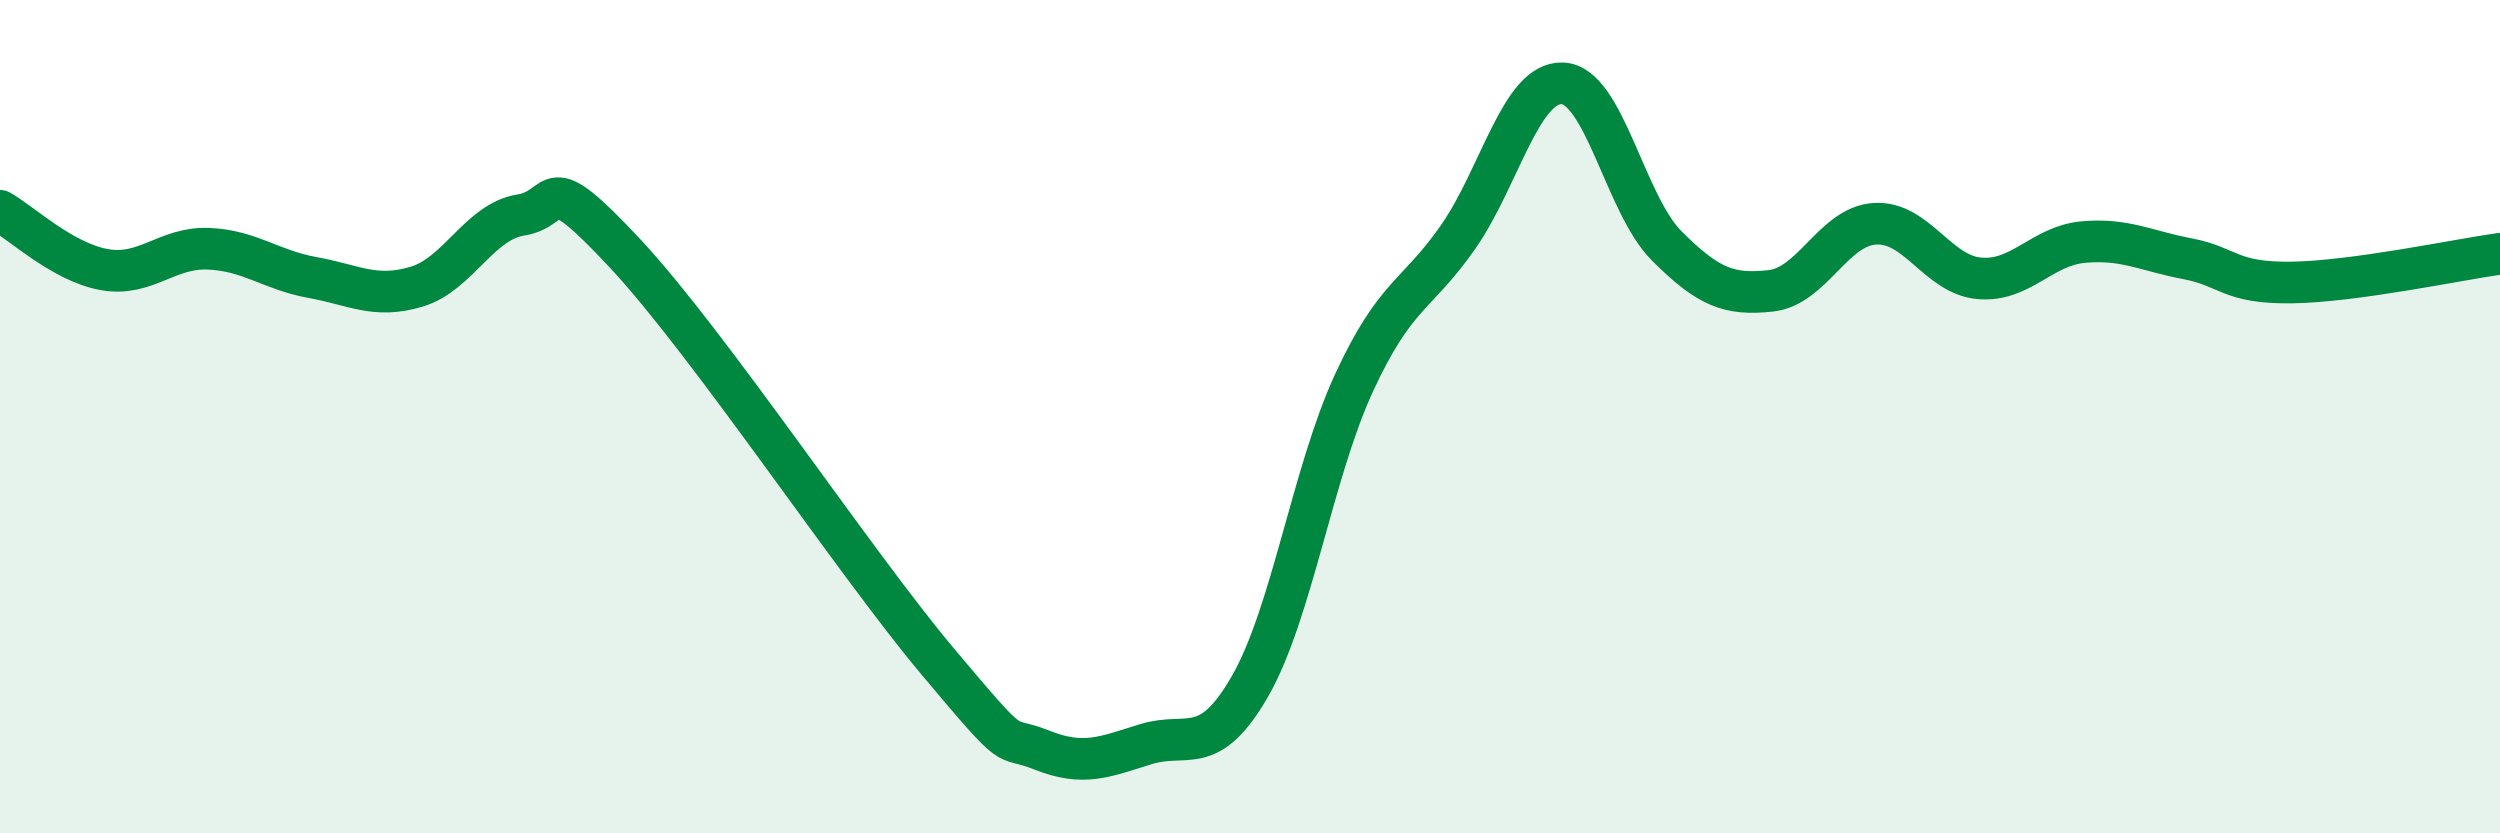
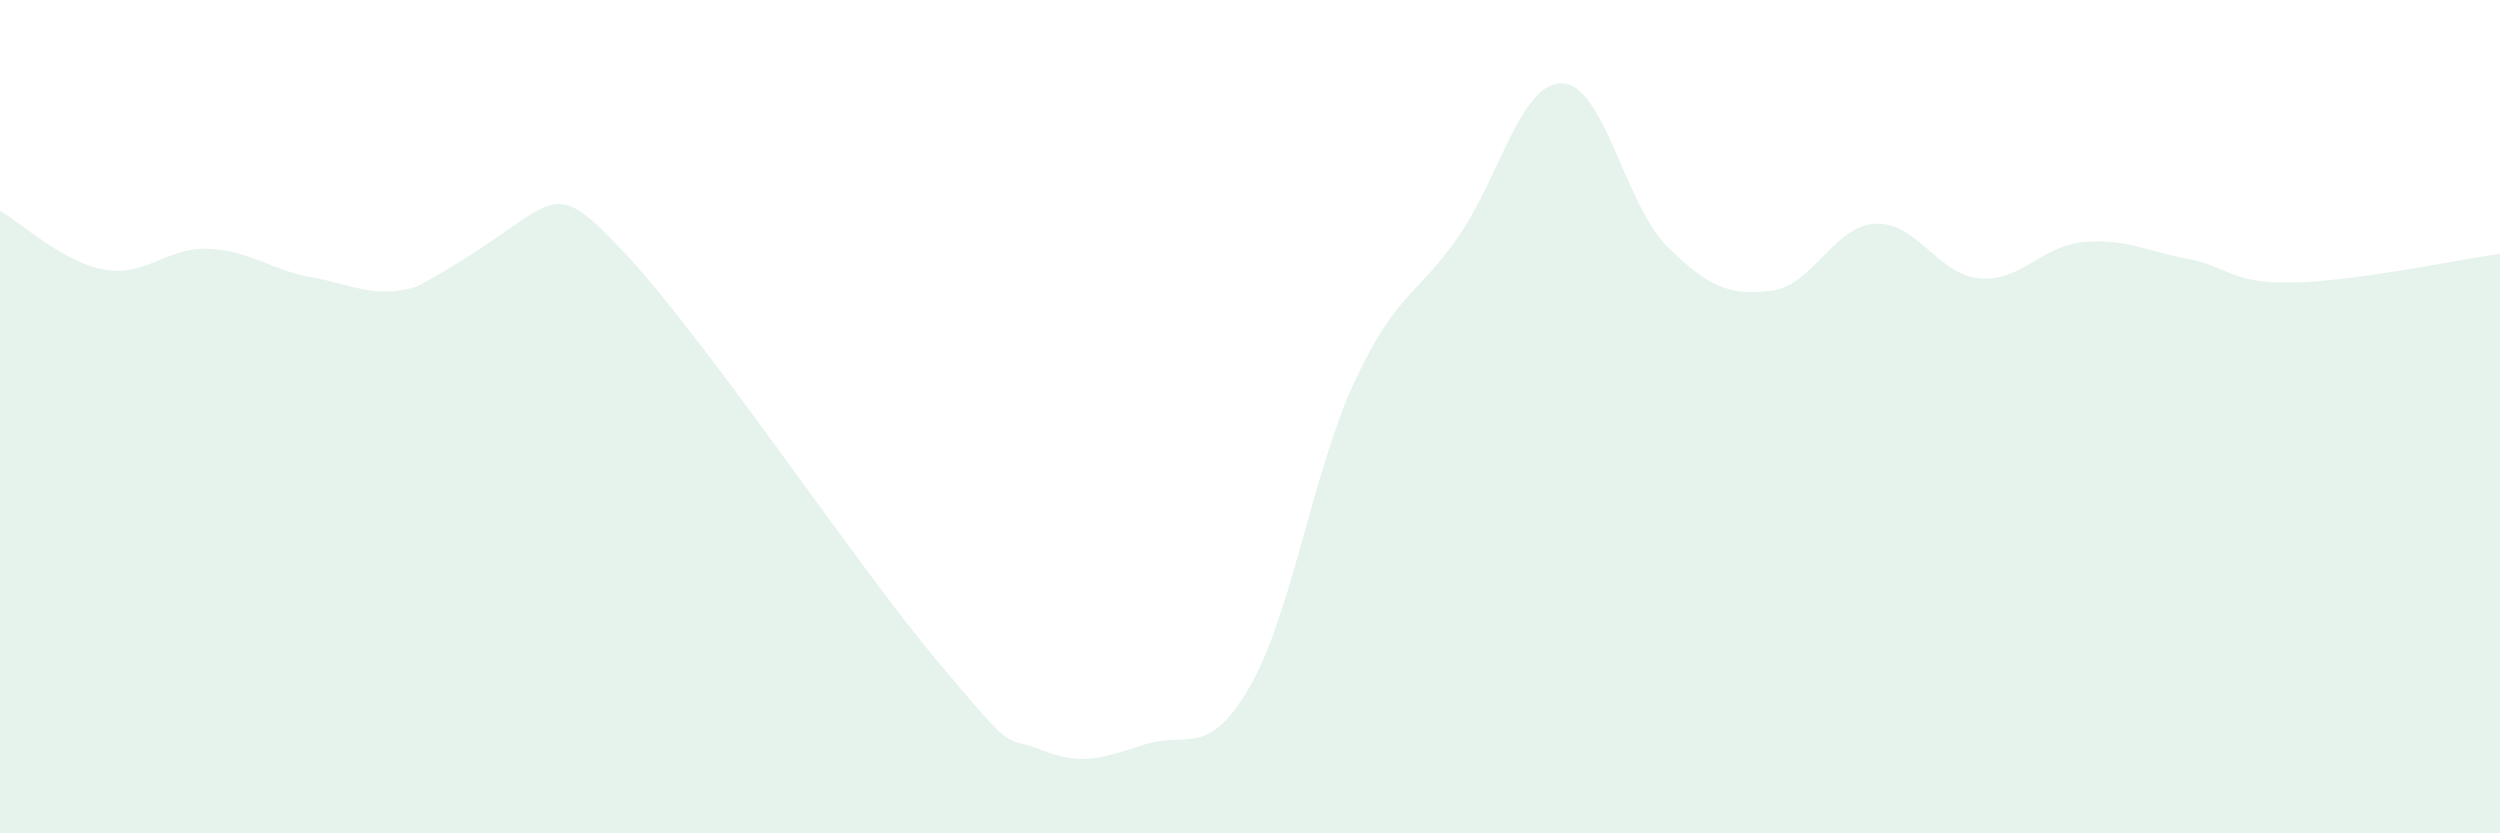
<svg xmlns="http://www.w3.org/2000/svg" width="60" height="20" viewBox="0 0 60 20">
-   <path d="M 0,5.06 C 0.5,5.34 1.5,6.29 2.5,6.47 C 3.5,6.65 4,5.93 5,5.97 C 6,6.01 6.5,6.48 7.5,6.66 C 8.5,6.84 9,7.18 10,6.88 C 11,6.58 11.5,5.32 12.5,5.16 C 13.5,5 13,3.94 15,6.08 C 17,8.22 20.5,13.49 22.5,15.87 C 24.5,18.25 24,17.6 25,18 C 26,18.4 26.5,18.17 27.5,17.86 C 28.5,17.55 29,18.21 30,16.47 C 31,14.73 31.5,11.34 32.5,9.18 C 33.5,7.02 34,7.12 35,5.68 C 36,4.24 36.5,1.96 37.5,2 C 38.5,2.04 39,4.9 40,5.9 C 41,6.9 41.5,7.09 42.5,6.98 C 43.5,6.87 44,5.43 45,5.37 C 46,5.31 46.5,6.59 47.5,6.68 C 48.5,6.77 49,5.9 50,5.81 C 51,5.72 51.5,6.02 52.5,6.21 C 53.5,6.4 53.5,6.8 55,6.78 C 56.5,6.76 59,6.23 60,6.09L60 20L0 20Z" fill="#008740" opacity="0.1" stroke-linecap="round" stroke-linejoin="round" />
-   <path d="M 0,5.06 C 0.5,5.34 1.5,6.29 2.5,6.47 C 3.5,6.65 4,5.93 5,5.97 C 6,6.01 6.5,6.48 7.5,6.66 C 8.5,6.84 9,7.18 10,6.88 C 11,6.58 11.5,5.32 12.5,5.16 C 13.5,5 13,3.94 15,6.08 C 17,8.22 20.5,13.49 22.5,15.87 C 24.5,18.25 24,17.6 25,18 C 26,18.4 26.5,18.17 27.5,17.86 C 28.5,17.55 29,18.21 30,16.47 C 31,14.73 31.5,11.34 32.5,9.18 C 33.5,7.02 34,7.12 35,5.68 C 36,4.24 36.5,1.96 37.5,2 C 38.5,2.04 39,4.9 40,5.9 C 41,6.9 41.5,7.09 42.5,6.98 C 43.5,6.87 44,5.43 45,5.37 C 46,5.31 46.5,6.59 47.5,6.68 C 48.5,6.77 49,5.9 50,5.81 C 51,5.72 51.5,6.02 52.5,6.21 C 53.5,6.4 53.5,6.8 55,6.78 C 56.5,6.76 59,6.23 60,6.09" stroke="#008740" stroke-width="1" fill="none" stroke-linecap="round" stroke-linejoin="round" />
+   <path d="M 0,5.06 C 0.5,5.34 1.5,6.29 2.5,6.47 C 3.5,6.65 4,5.93 5,5.97 C 6,6.01 6.5,6.48 7.5,6.66 C 8.5,6.84 9,7.18 10,6.88 C 13.5,5 13,3.94 15,6.08 C 17,8.22 20.5,13.49 22.5,15.87 C 24.5,18.25 24,17.6 25,18 C 26,18.4 26.5,18.17 27.5,17.86 C 28.5,17.55 29,18.21 30,16.47 C 31,14.73 31.5,11.34 32.5,9.18 C 33.5,7.02 34,7.12 35,5.68 C 36,4.24 36.5,1.96 37.5,2 C 38.5,2.04 39,4.9 40,5.9 C 41,6.9 41.5,7.09 42.5,6.98 C 43.5,6.87 44,5.43 45,5.37 C 46,5.31 46.5,6.59 47.5,6.68 C 48.5,6.77 49,5.9 50,5.81 C 51,5.72 51.5,6.02 52.5,6.21 C 53.5,6.4 53.5,6.8 55,6.78 C 56.5,6.76 59,6.23 60,6.09L60 20L0 20Z" fill="#008740" opacity="0.1" stroke-linecap="round" stroke-linejoin="round" />
</svg>